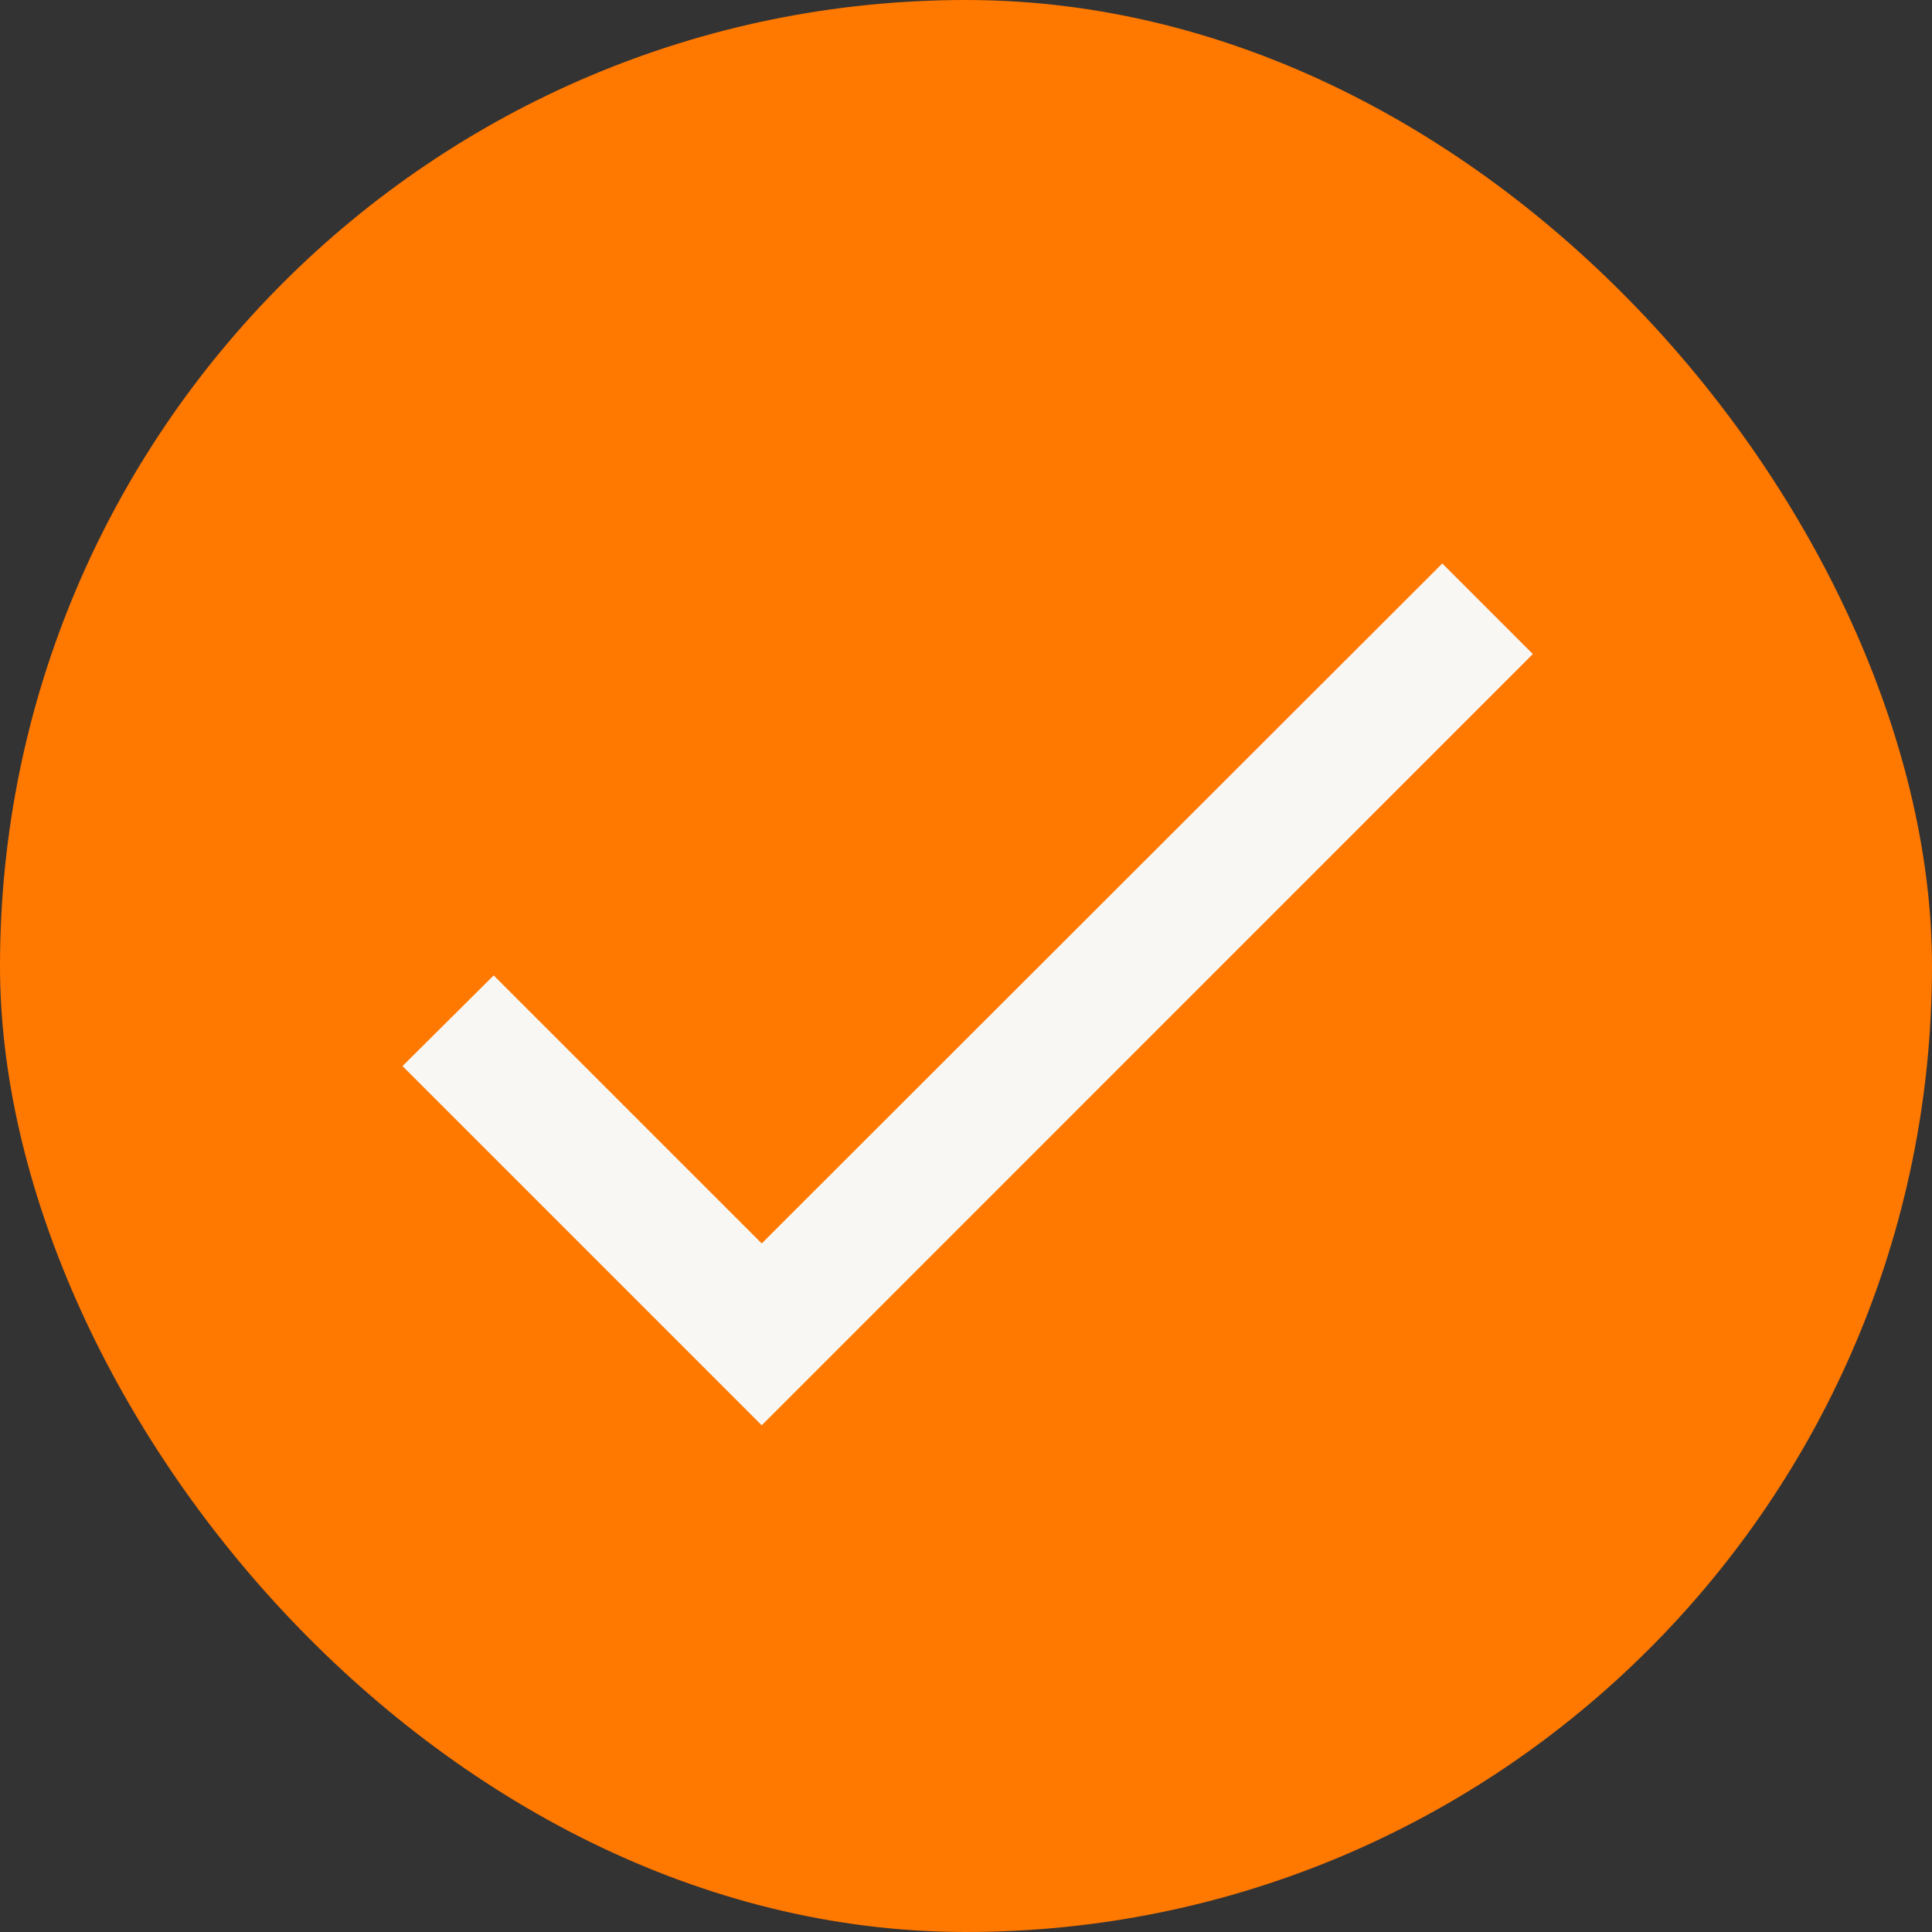
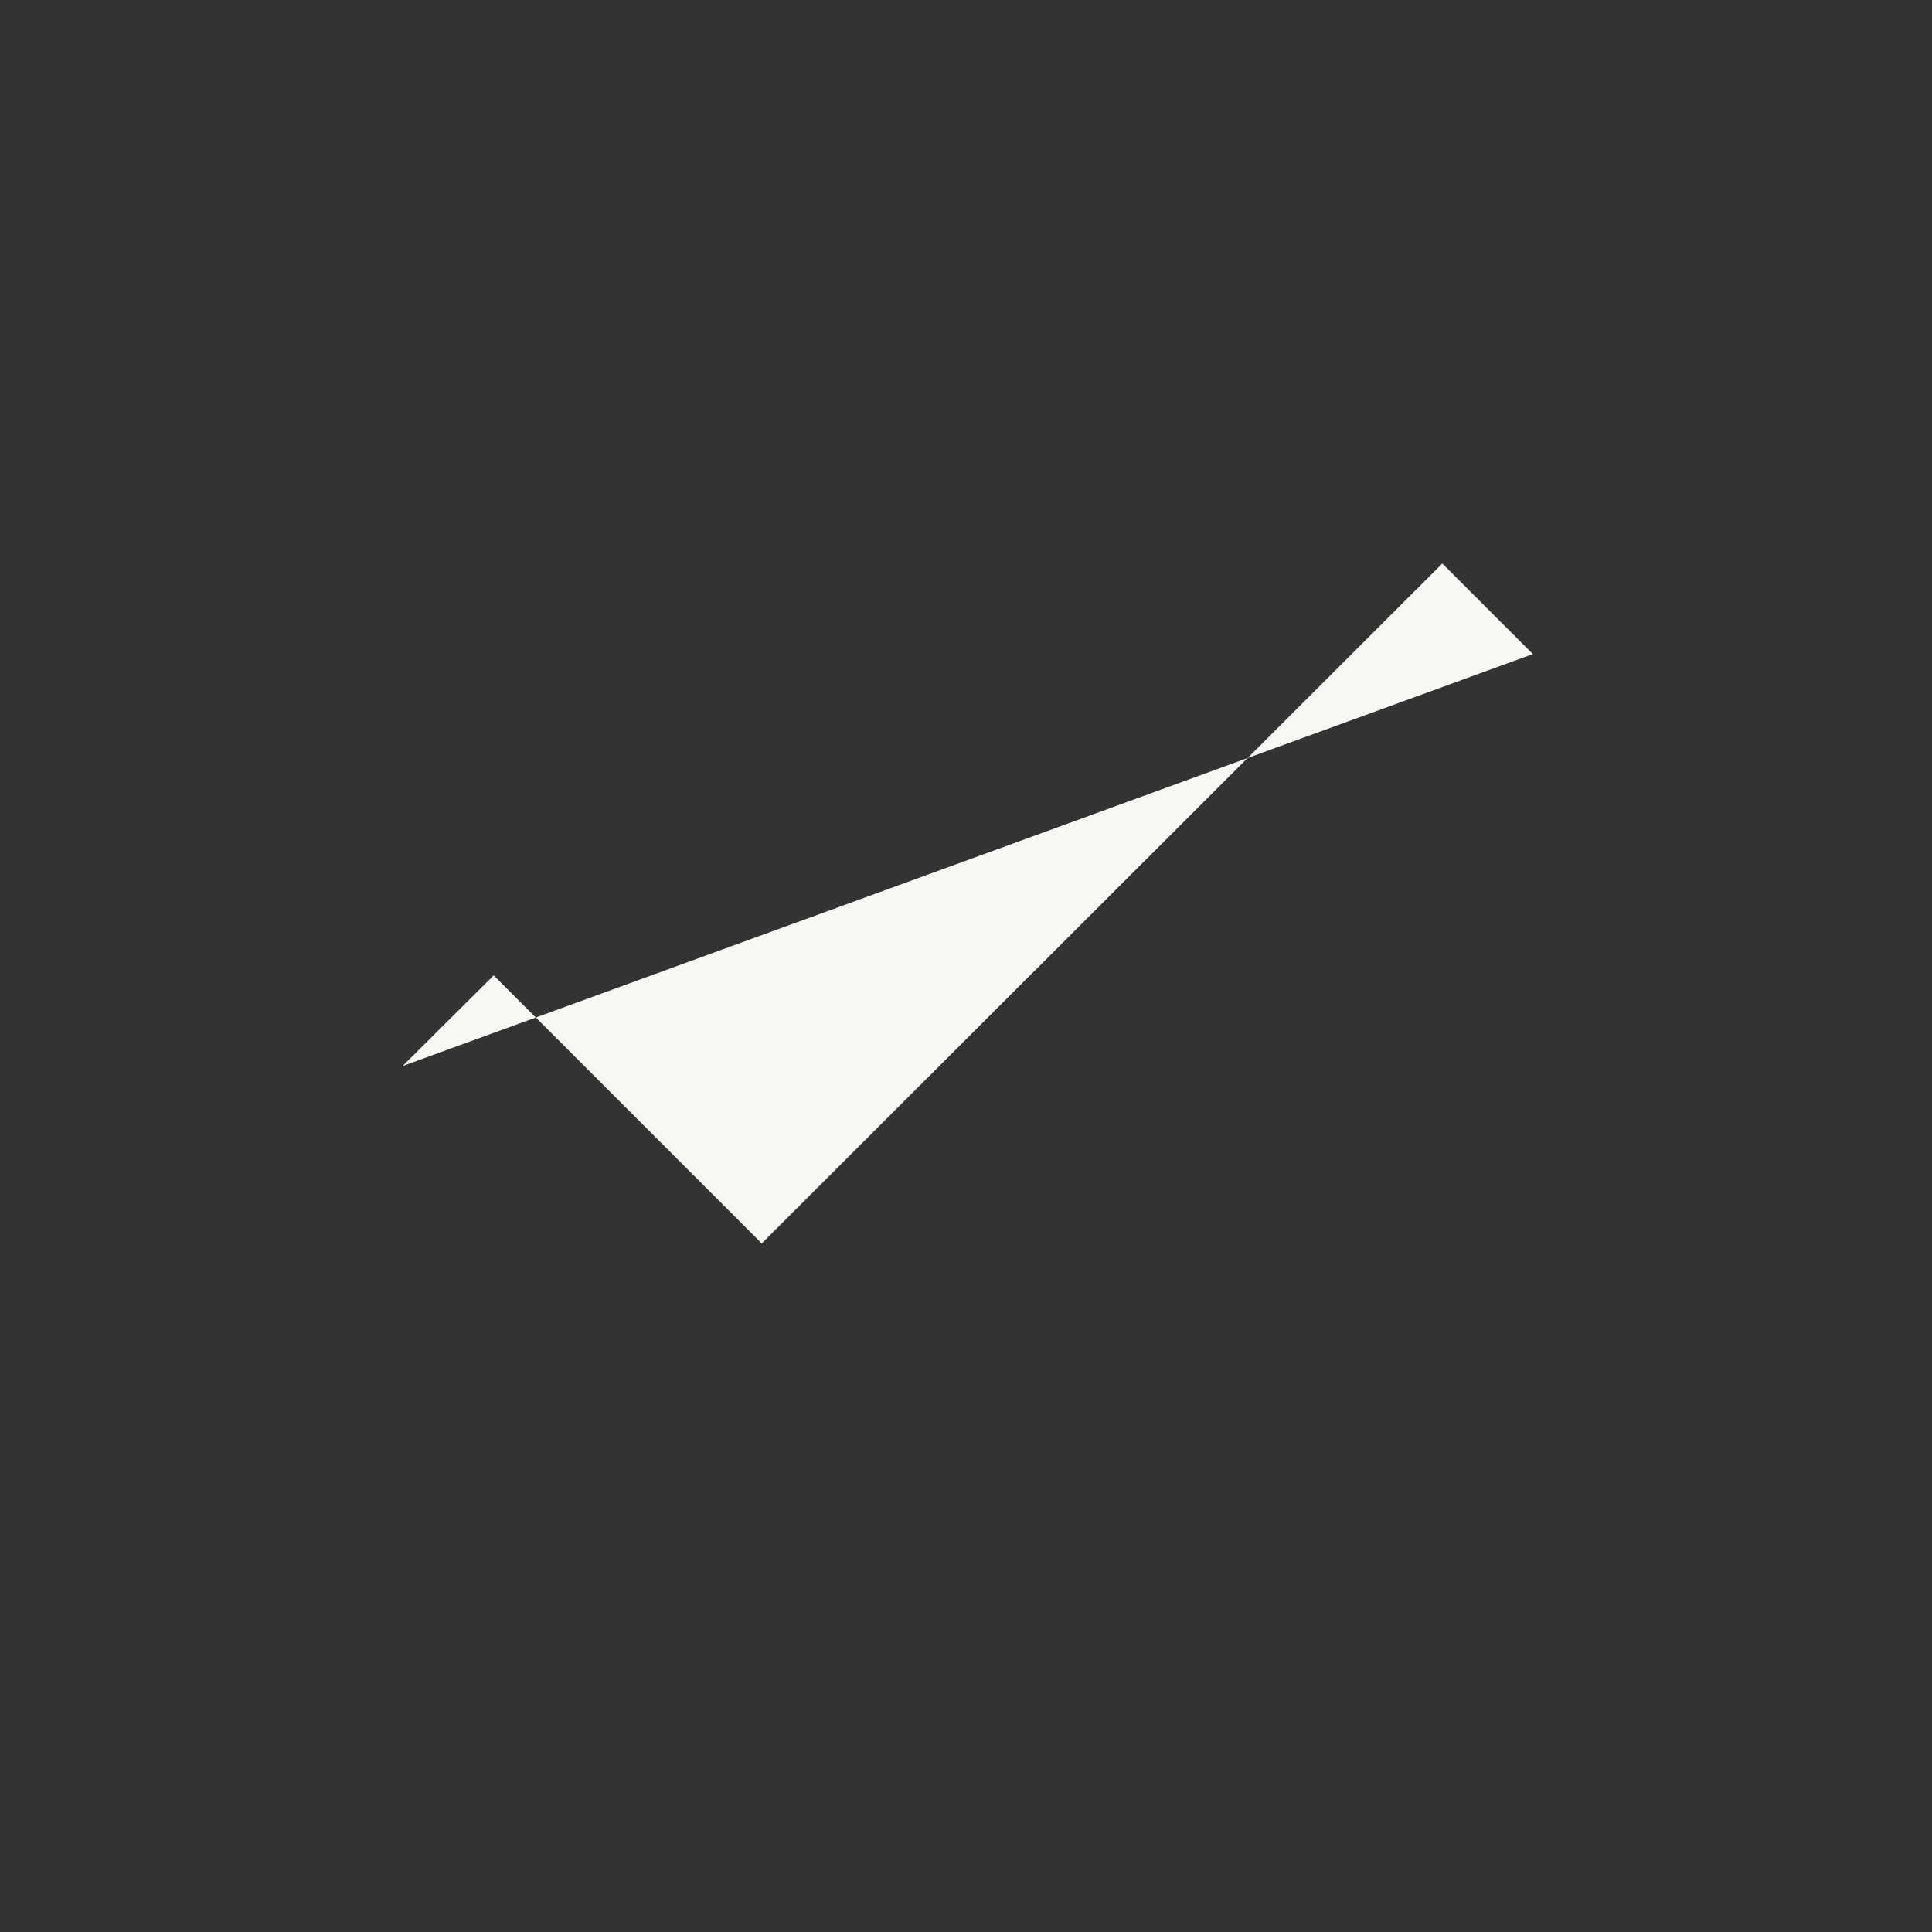
<svg xmlns="http://www.w3.org/2000/svg" width="15" height="15" viewBox="0 0 15 15" fill="none">
  <rect x="0" y="0" width="15" height="15" fill="#333333" stroke="none" />
-   <rect width="15" height="15" rx="7.5" fill="#FF7800" />
-   <path d="M5.914 9.654L3.833 7.573L3.125 8.277L5.914 11.066L11.901 5.078L11.198 4.375L5.914 9.654Z" fill="#F9F7F4" />
+   <path d="M5.914 9.654L3.833 7.573L3.125 8.277L11.901 5.078L11.198 4.375L5.914 9.654Z" fill="#F9F7F4" />
</svg>